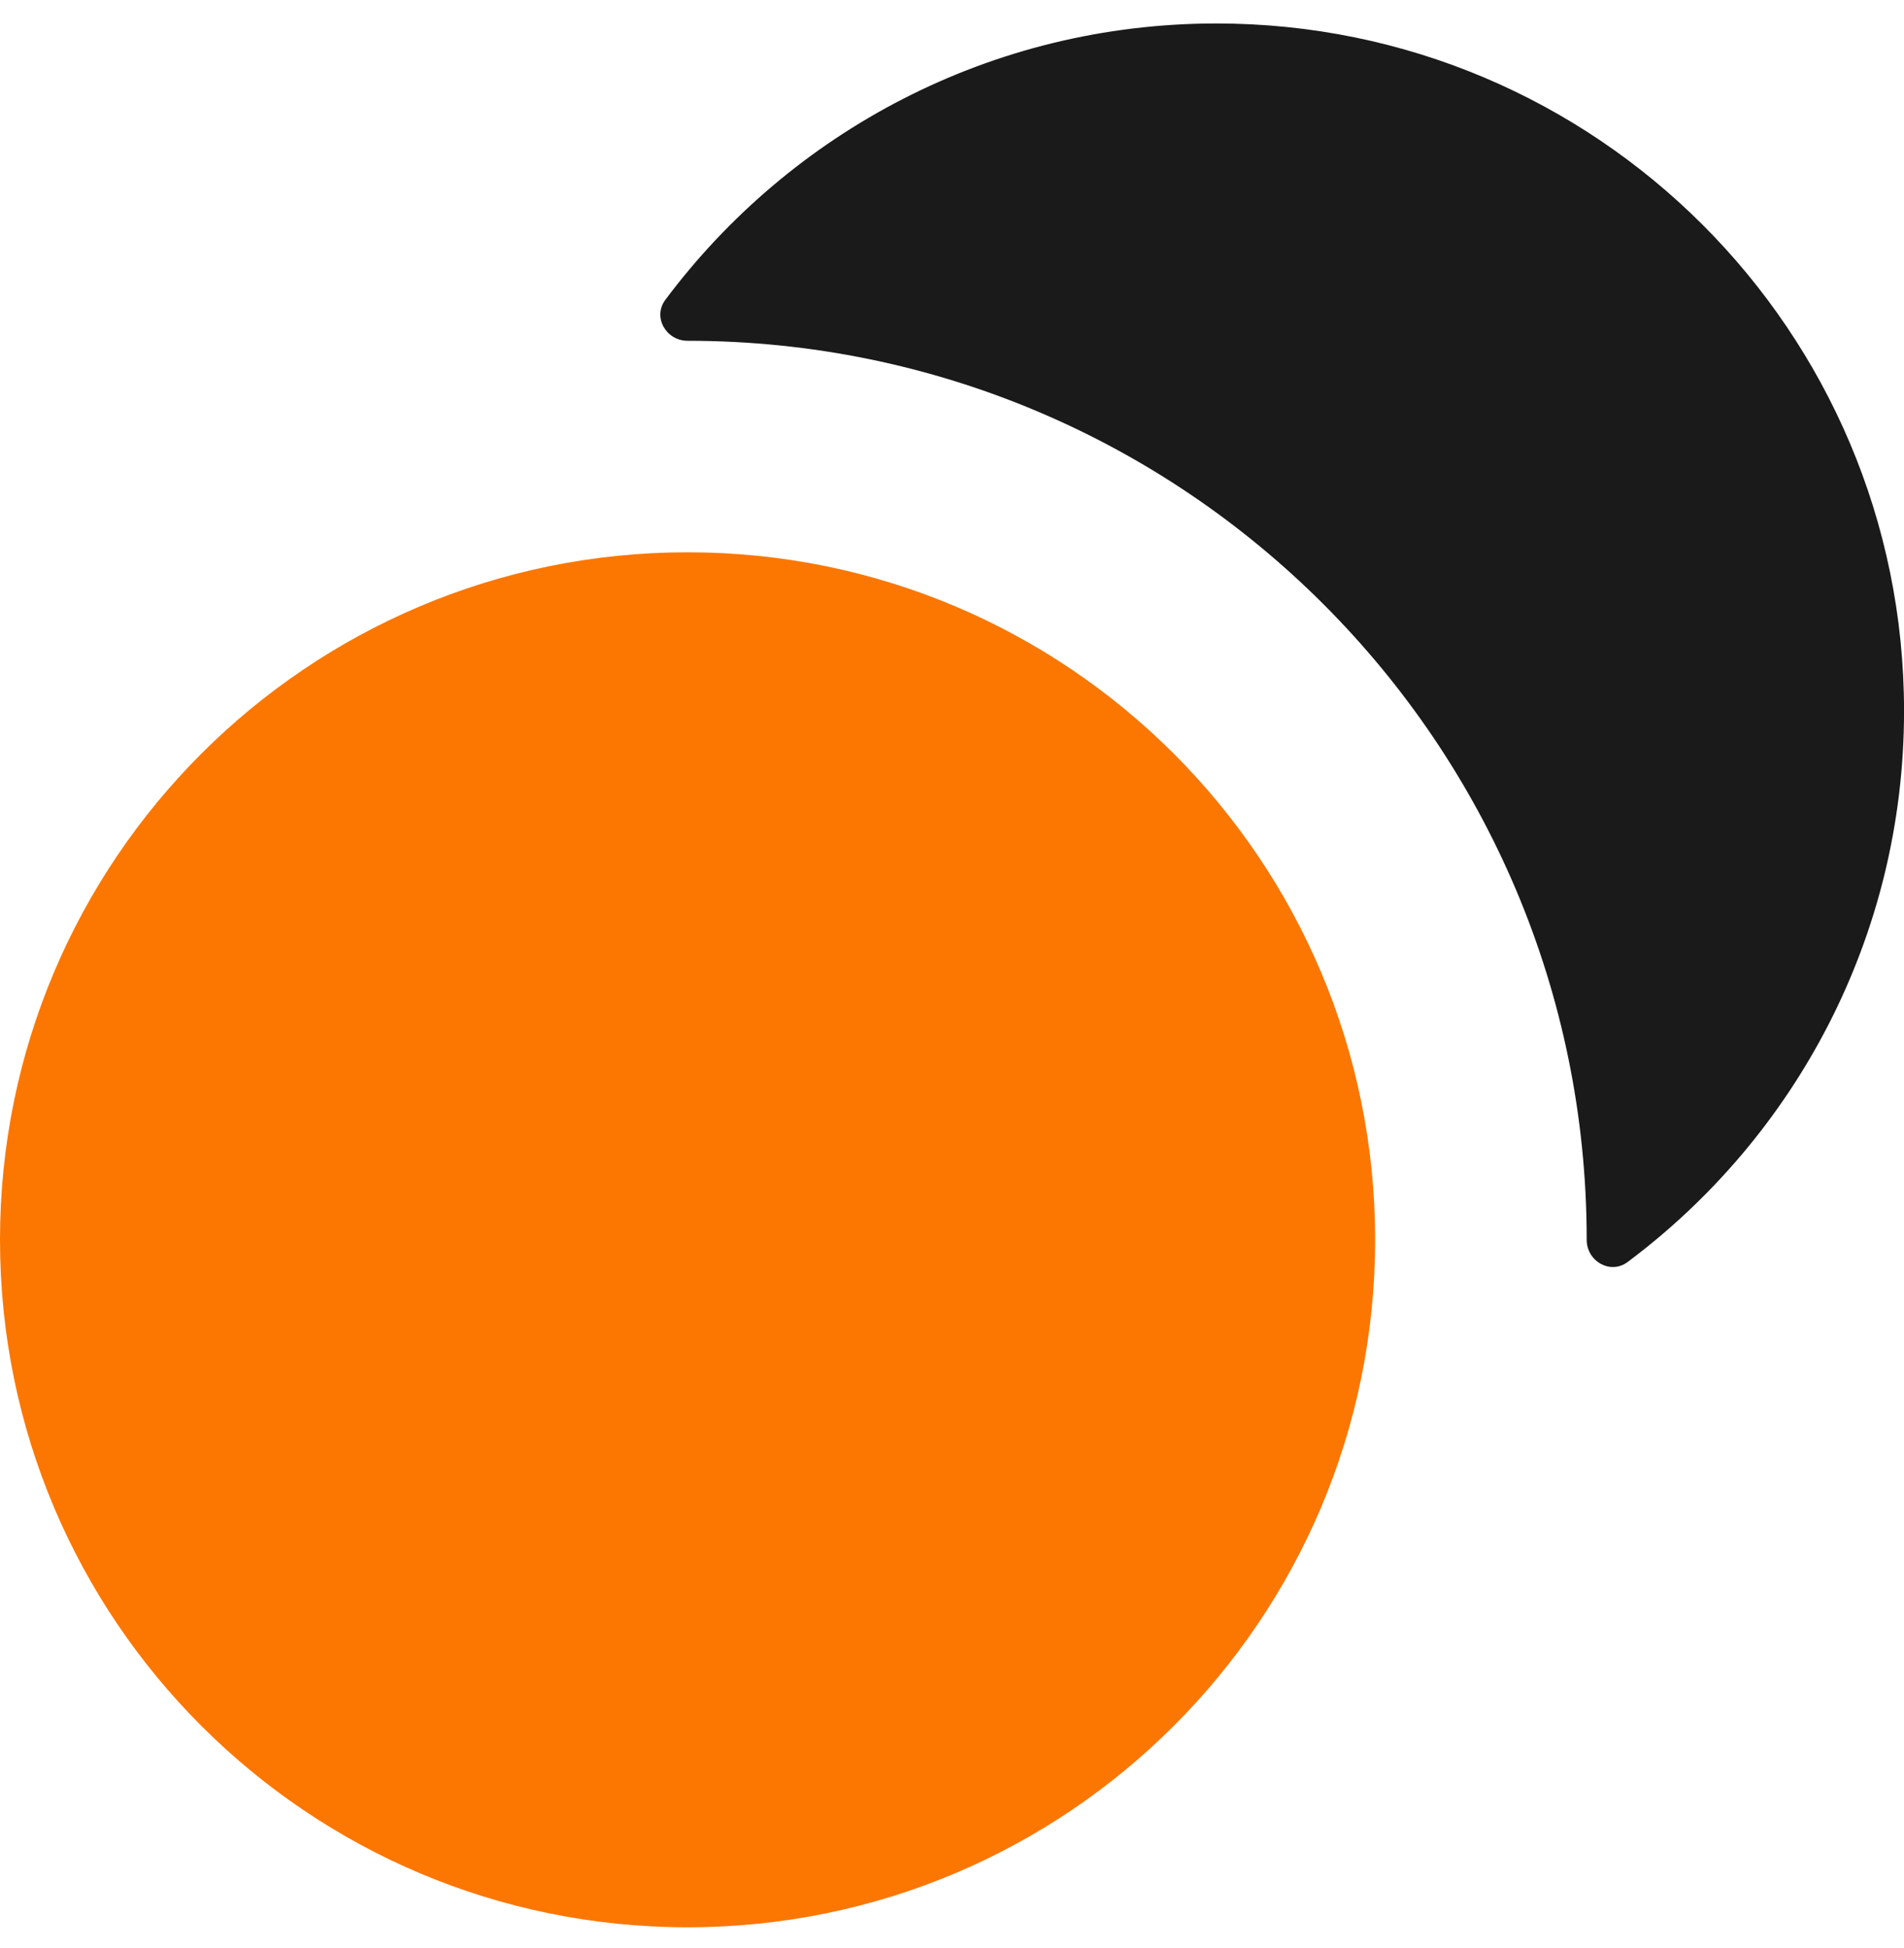
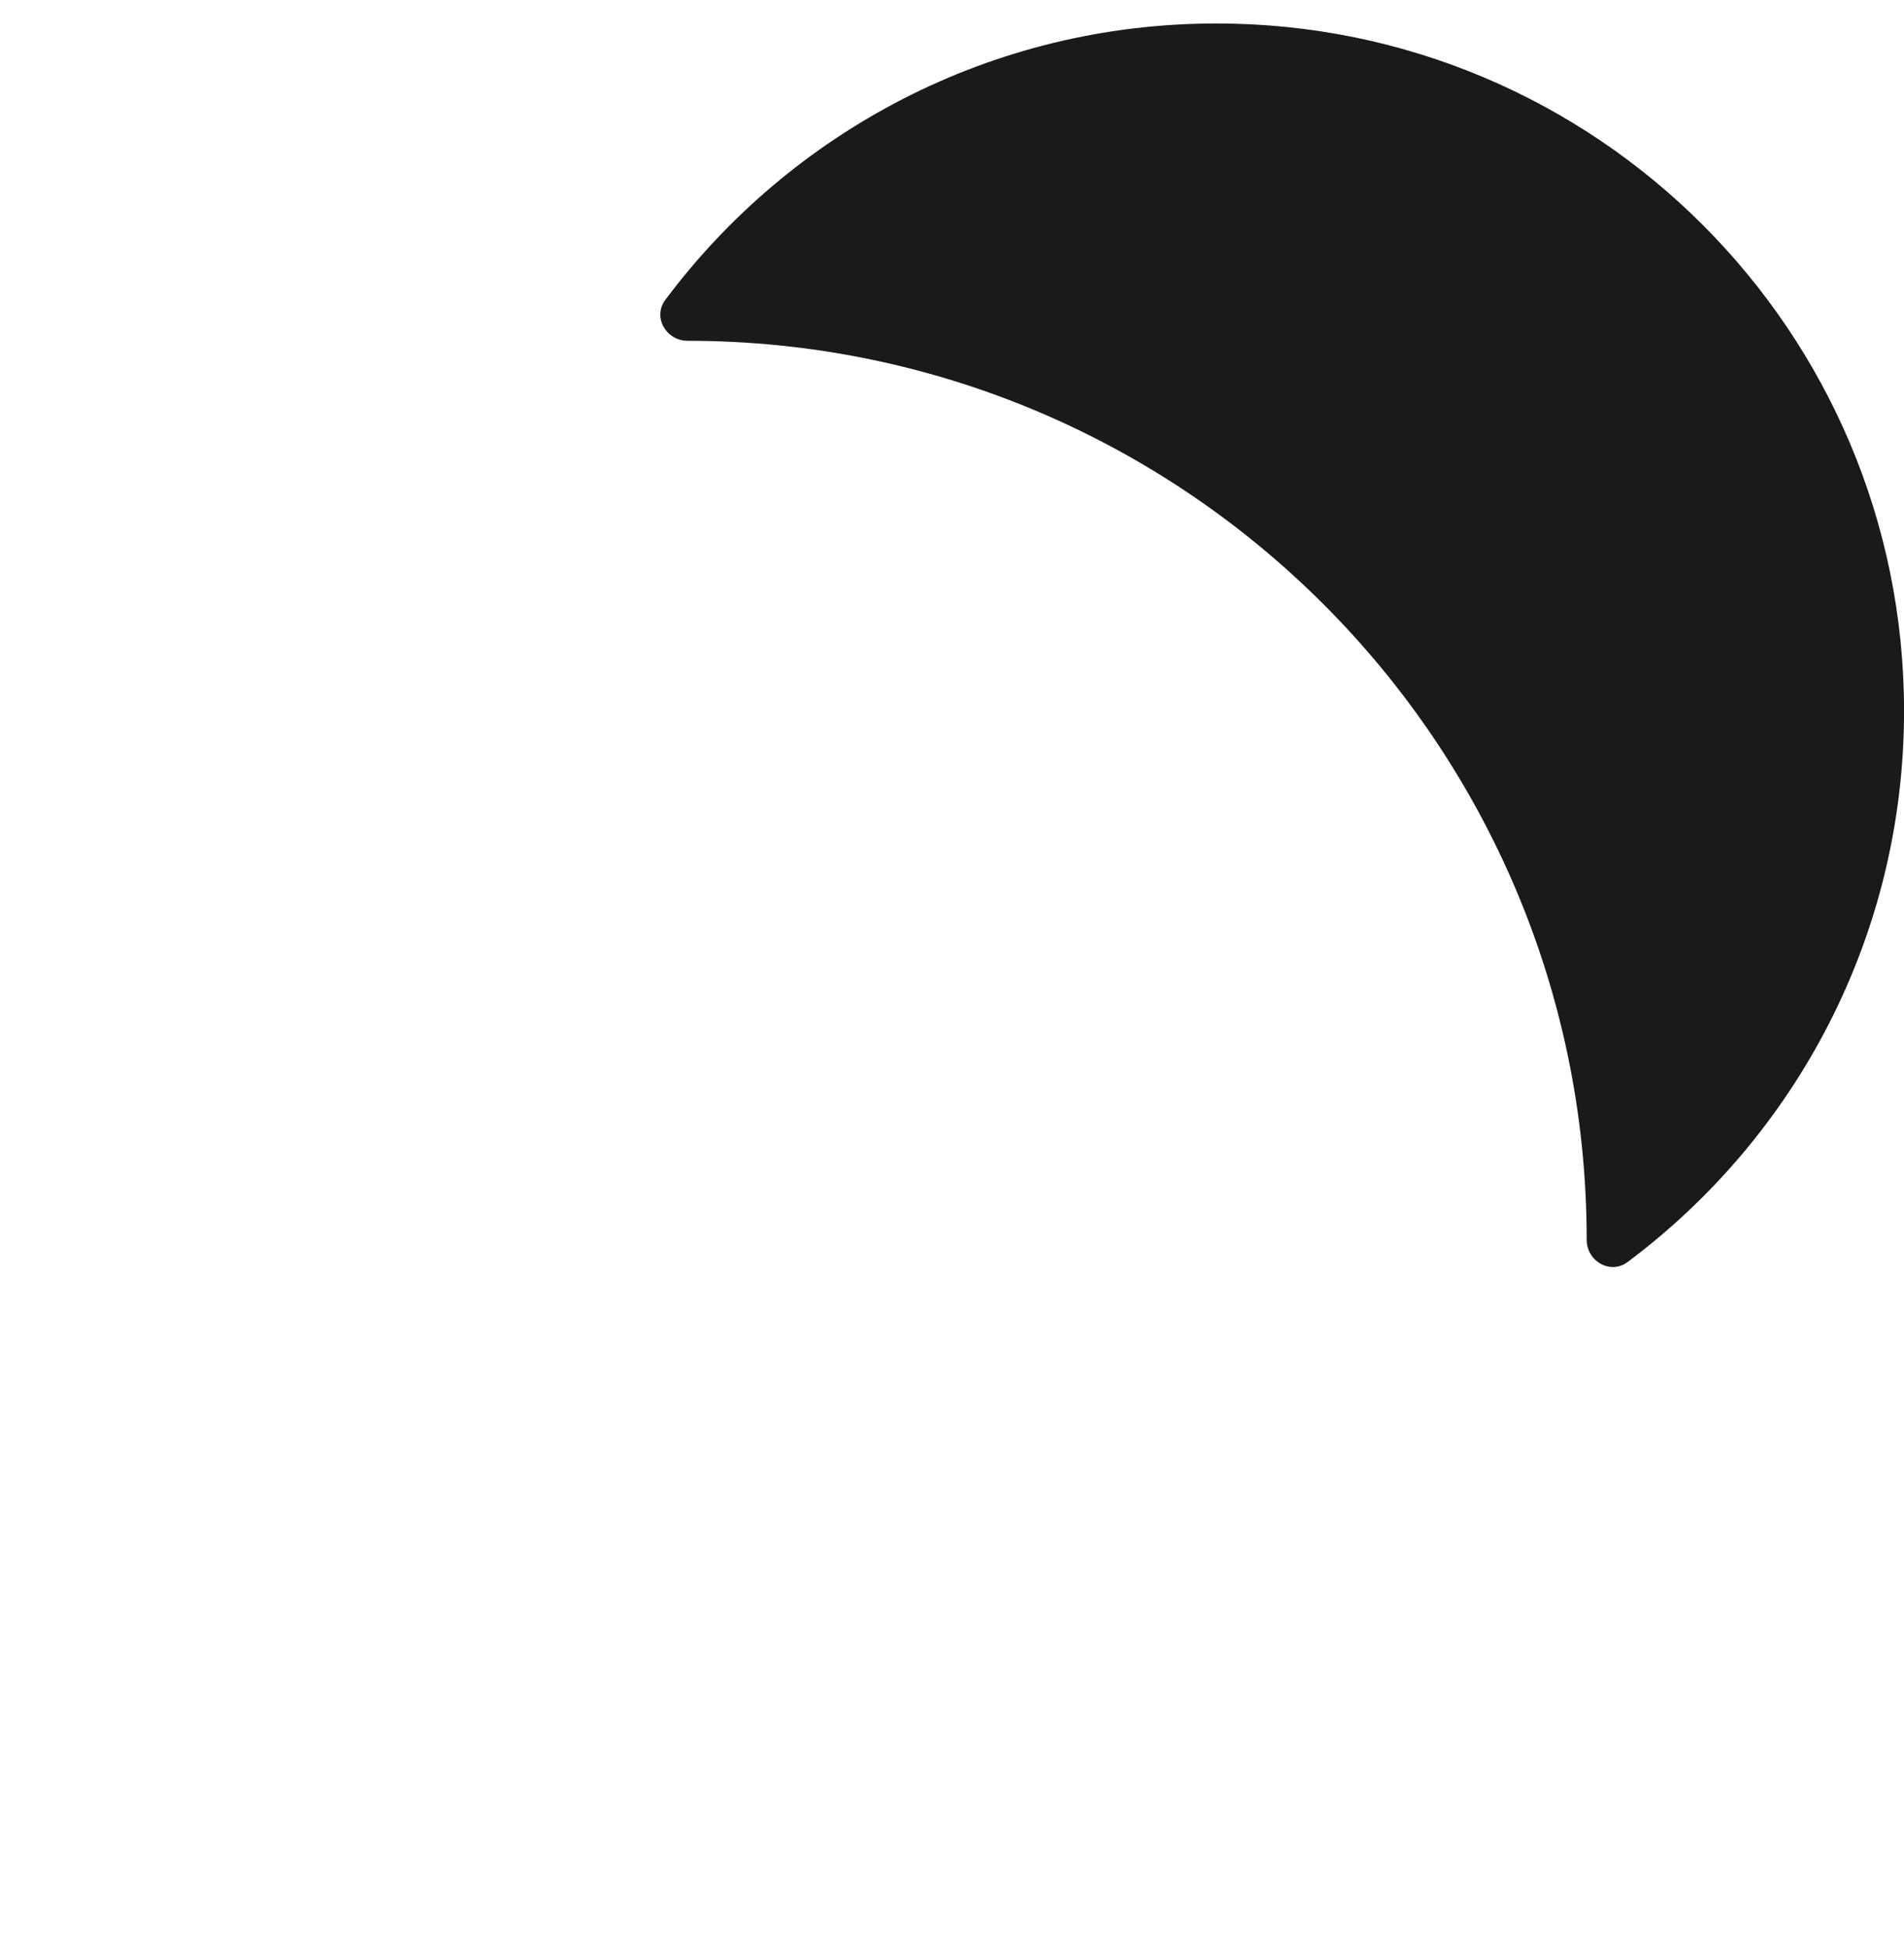
<svg xmlns="http://www.w3.org/2000/svg" width="43" height="44" viewBox="0 0 43 44" fill="none">
-   <path d="M0 28.002C0 36.578 6.952 43.53 15.528 43.53C24.104 43.53 31.056 36.578 31.056 28.002C31.056 19.426 24.104 12.474 15.528 12.474C6.952 12.474 0 19.426 0 28.002Z" fill="#FB7701" />
  <path d="M15.026 6.772C14.735 7.161 15.042 7.697 15.528 7.697C26.743 7.697 35.834 16.788 35.834 28.002C35.834 28.488 36.369 28.795 36.758 28.504C40.548 25.673 43.001 21.152 43.001 16.058C43.001 7.482 36.049 0.53 27.473 0.53C22.379 0.53 17.858 2.983 15.026 6.772Z" fill="#1A1A1A" />
</svg>